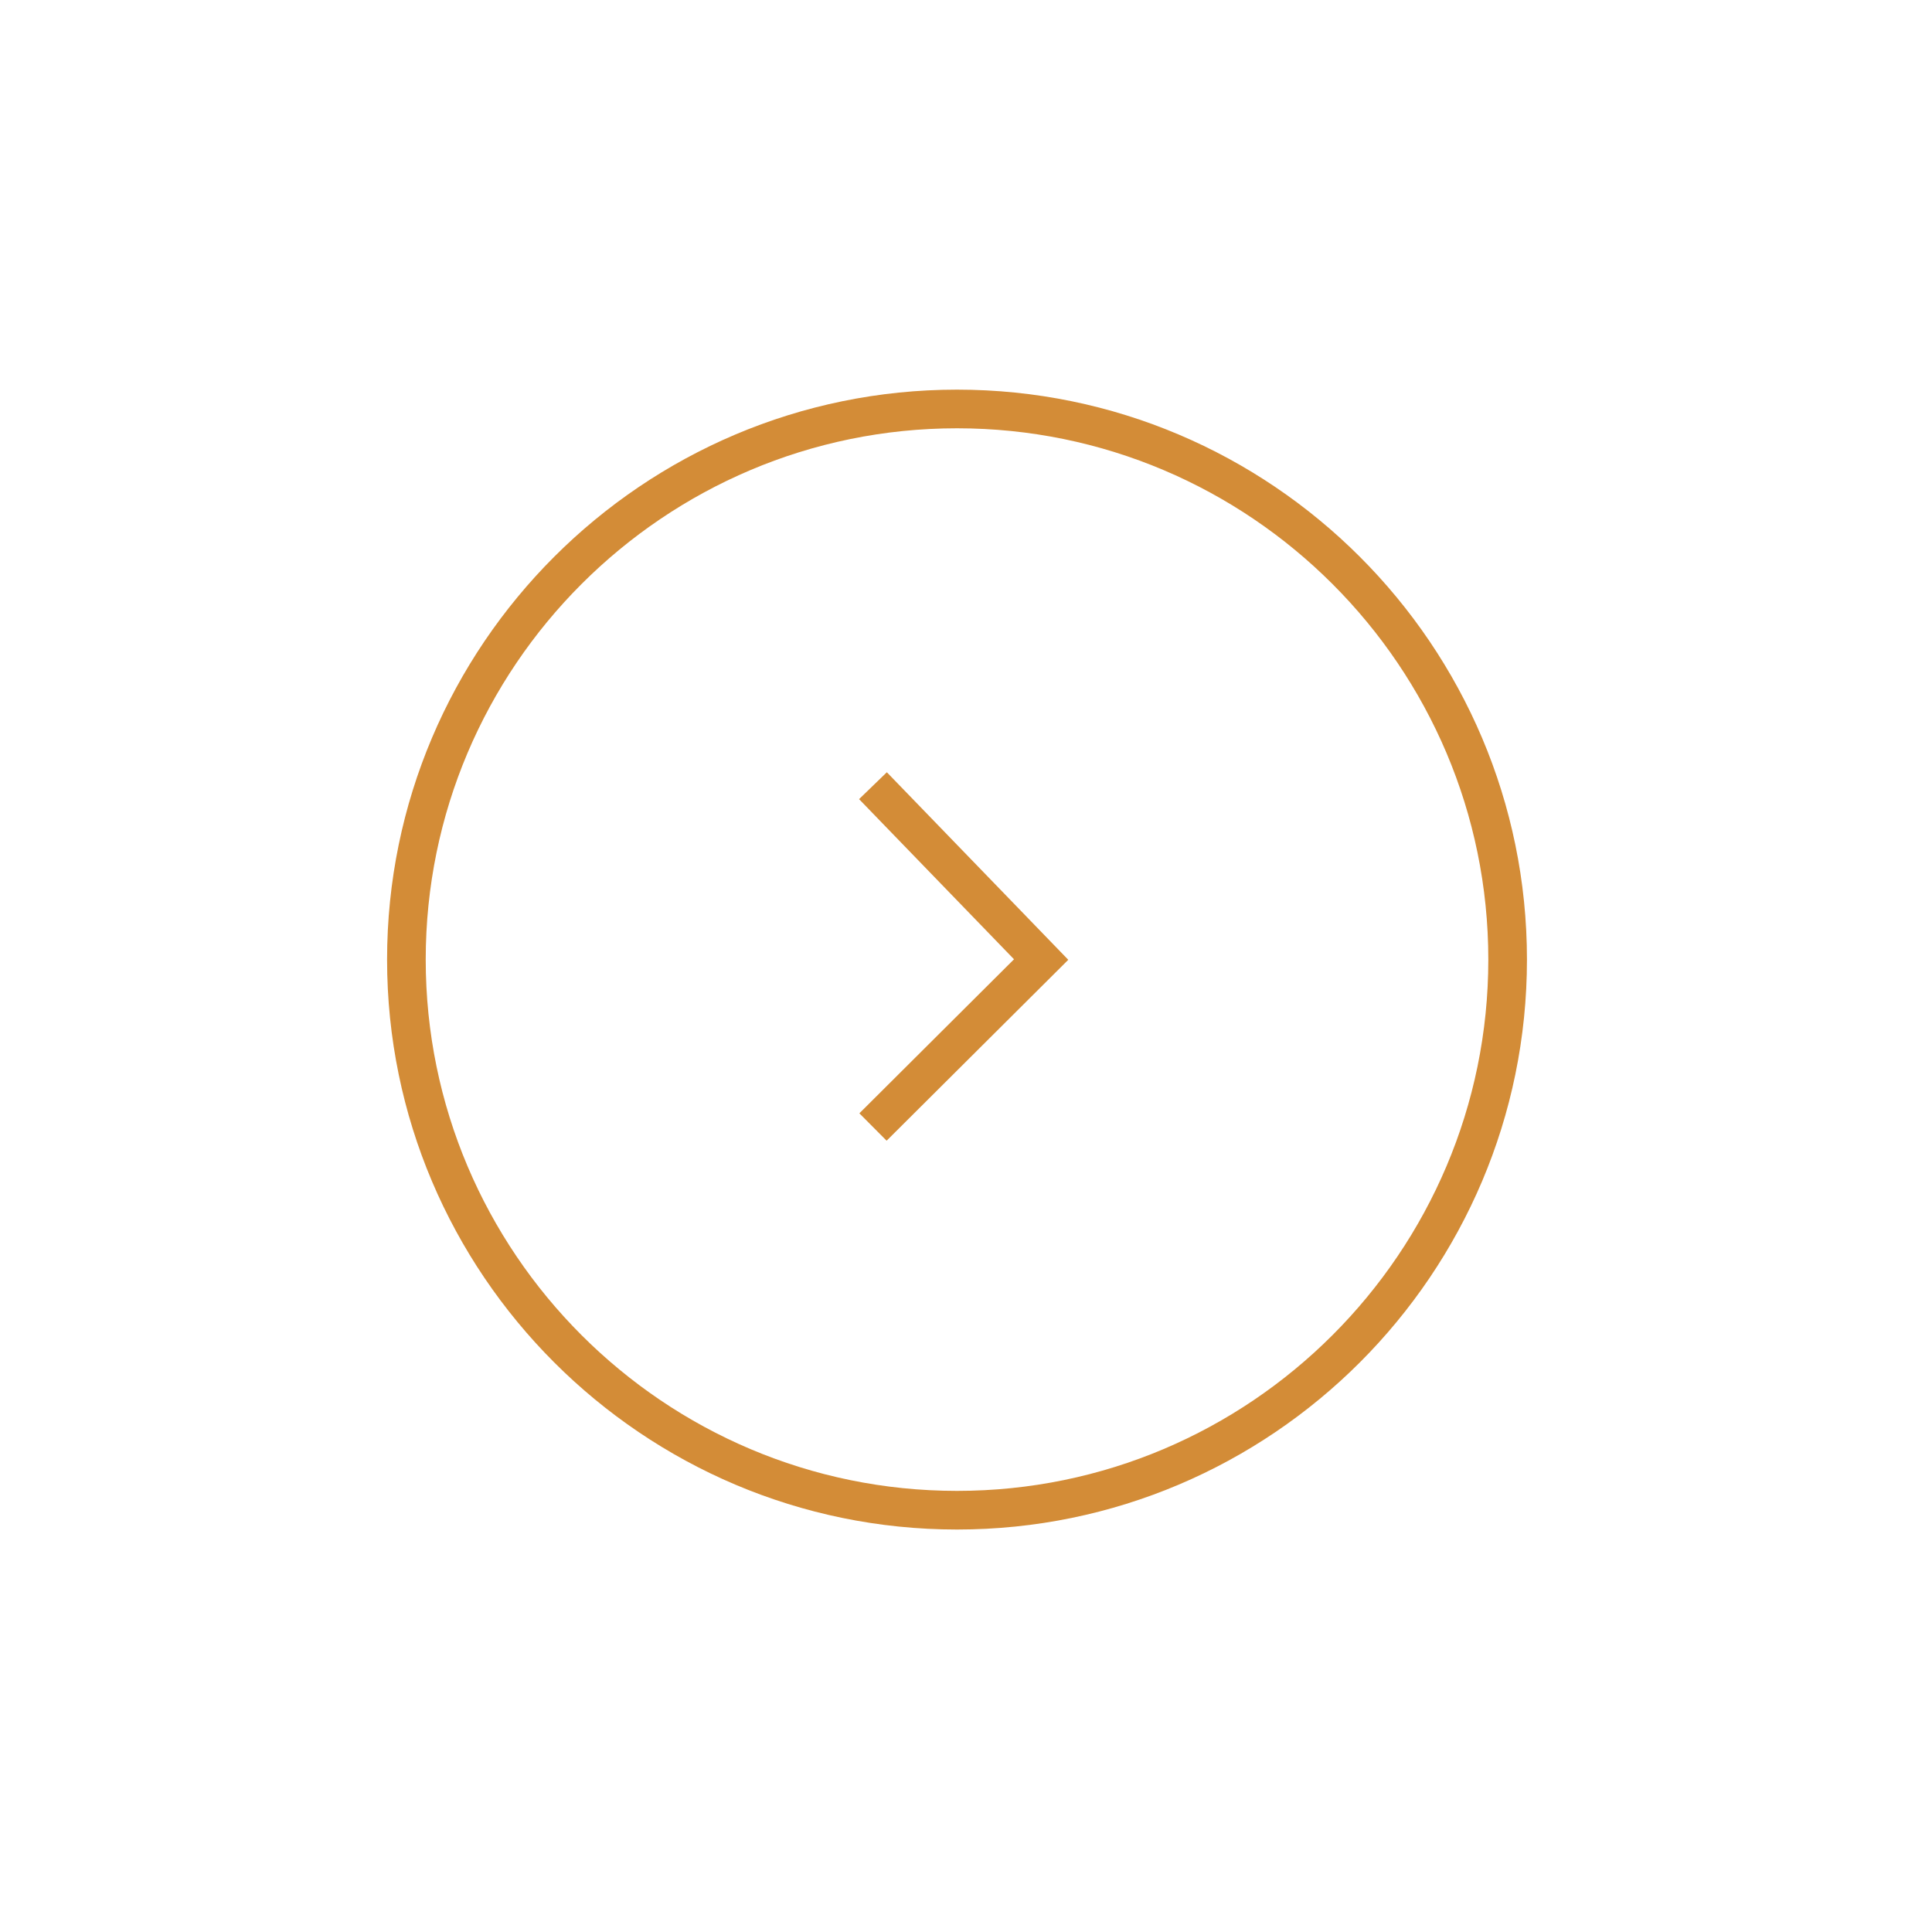
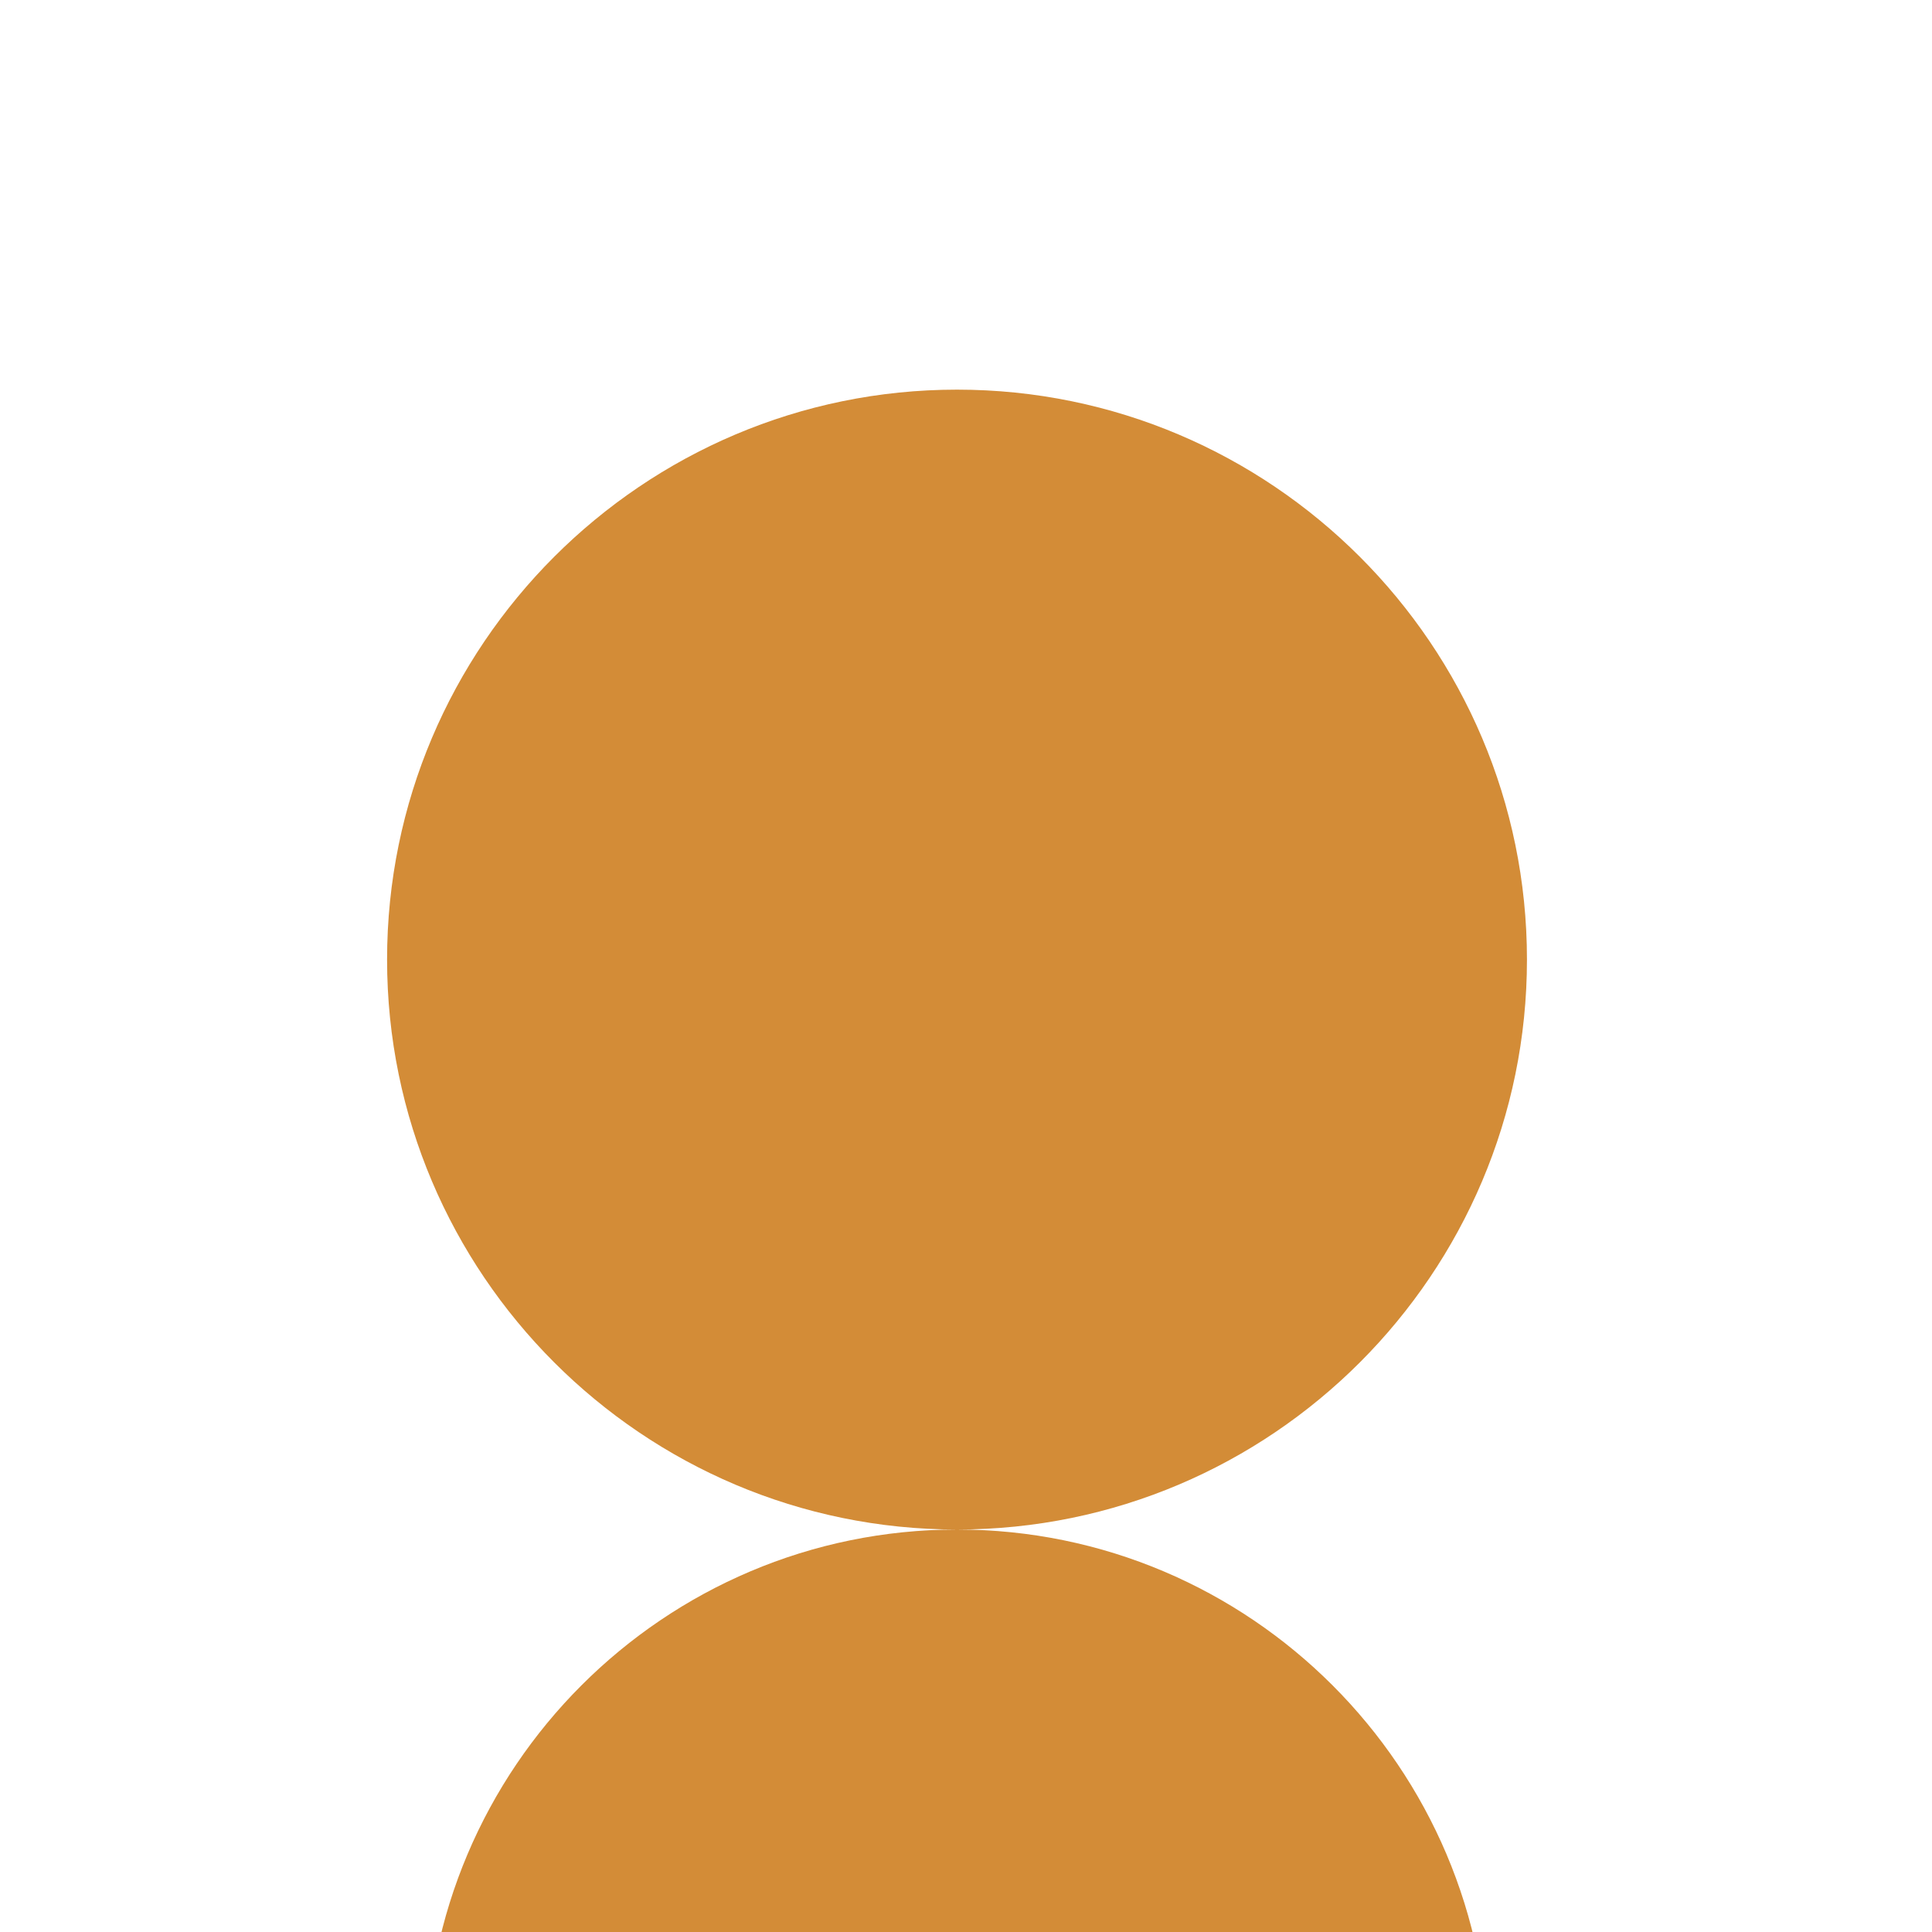
<svg xmlns="http://www.w3.org/2000/svg" viewBox="0 0 100 100" fill-rule="evenodd">
-   <path d="m49.535 79.168c-16.266 0-29.5-13.234-29.5-29.5s13.234-29.5 29.5-29.5 29.5 13.234 29.5 29.5-13.23 29.5-29.5 29.5zm0-57c-15.164 0-27.5 12.336-27.5 27.5 0 15.164 12.336 27.5 27.5 27.5 15.164 0 27.5-12.336 27.5-27.5 0-15.164-12.336-27.5-27.5-27.5z" fill="#d38c37" />
-   <path d="m45.891 59.043-1.41-1.418 8.004-7.973-8.02-8.289 1.438-1.391 9.391 9.707z" fill="#d38c37" />
+   <path d="m49.535 79.168c-16.266 0-29.5-13.234-29.5-29.5s13.234-29.5 29.5-29.5 29.5 13.234 29.5 29.5-13.23 29.5-29.5 29.5zc-15.164 0-27.5 12.336-27.5 27.5 0 15.164 12.336 27.5 27.5 27.5 15.164 0 27.5-12.336 27.5-27.5 0-15.164-12.336-27.5-27.5-27.5z" fill="#d38c37" />
</svg>